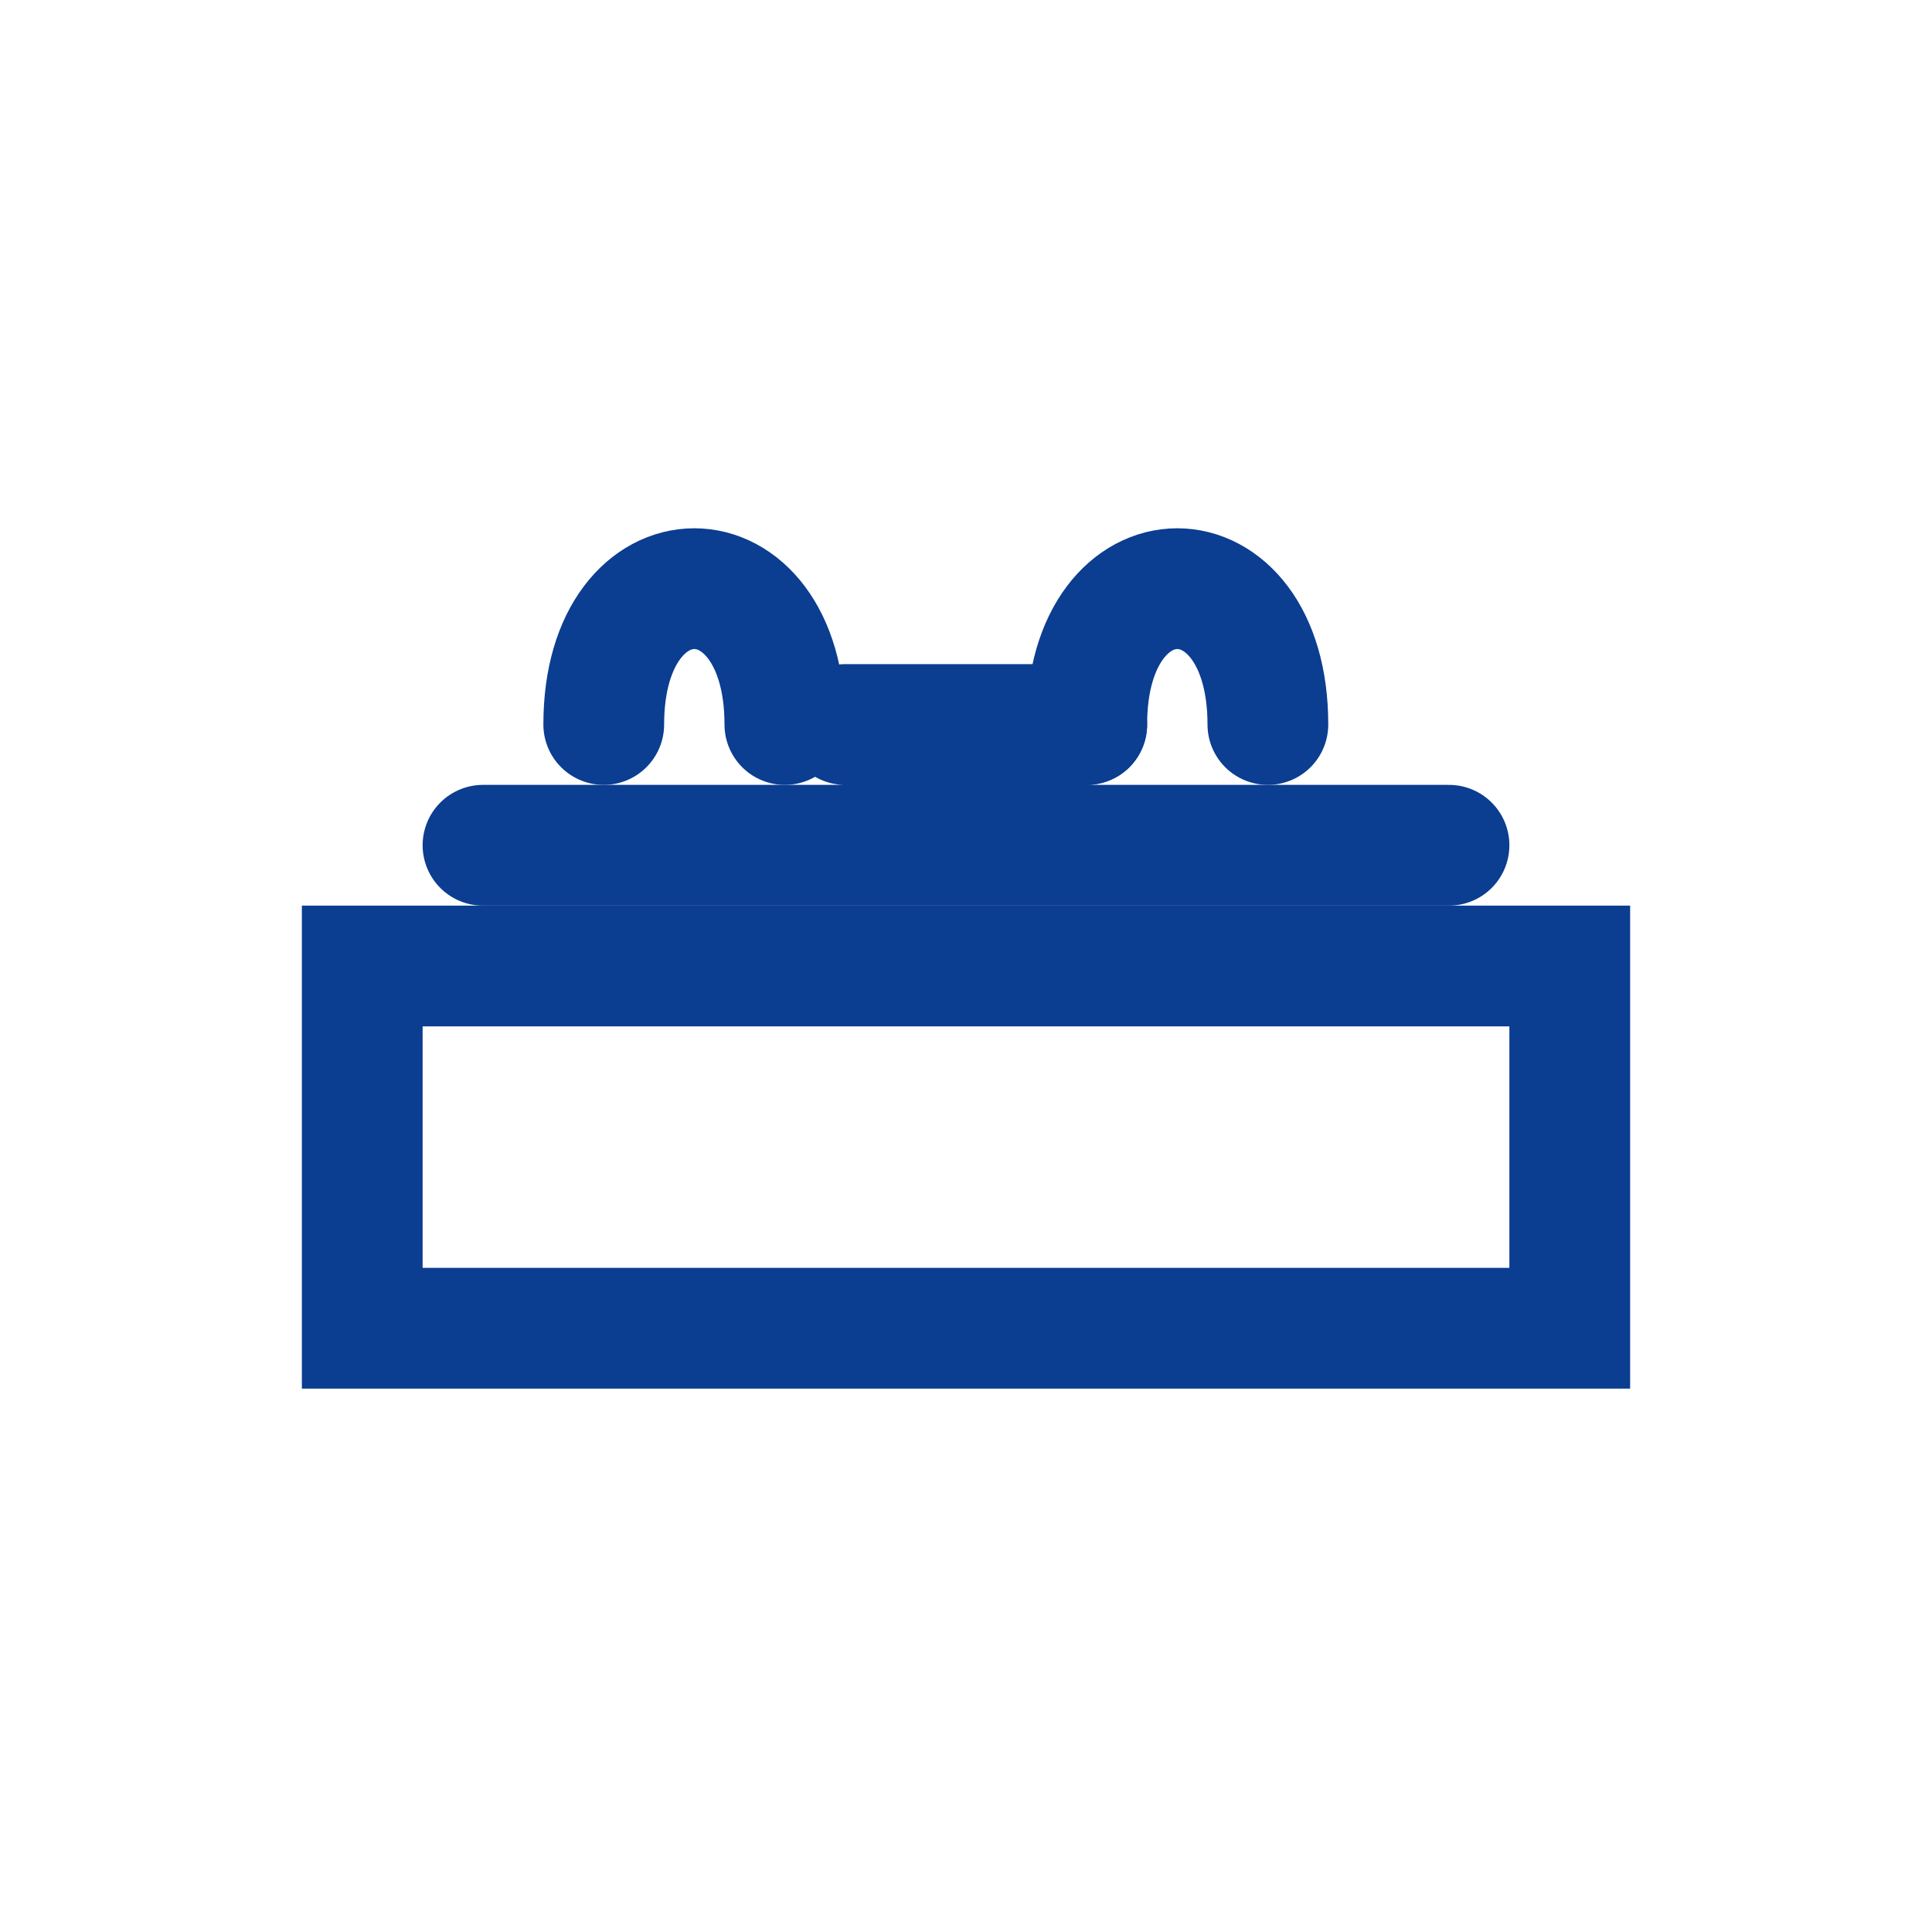
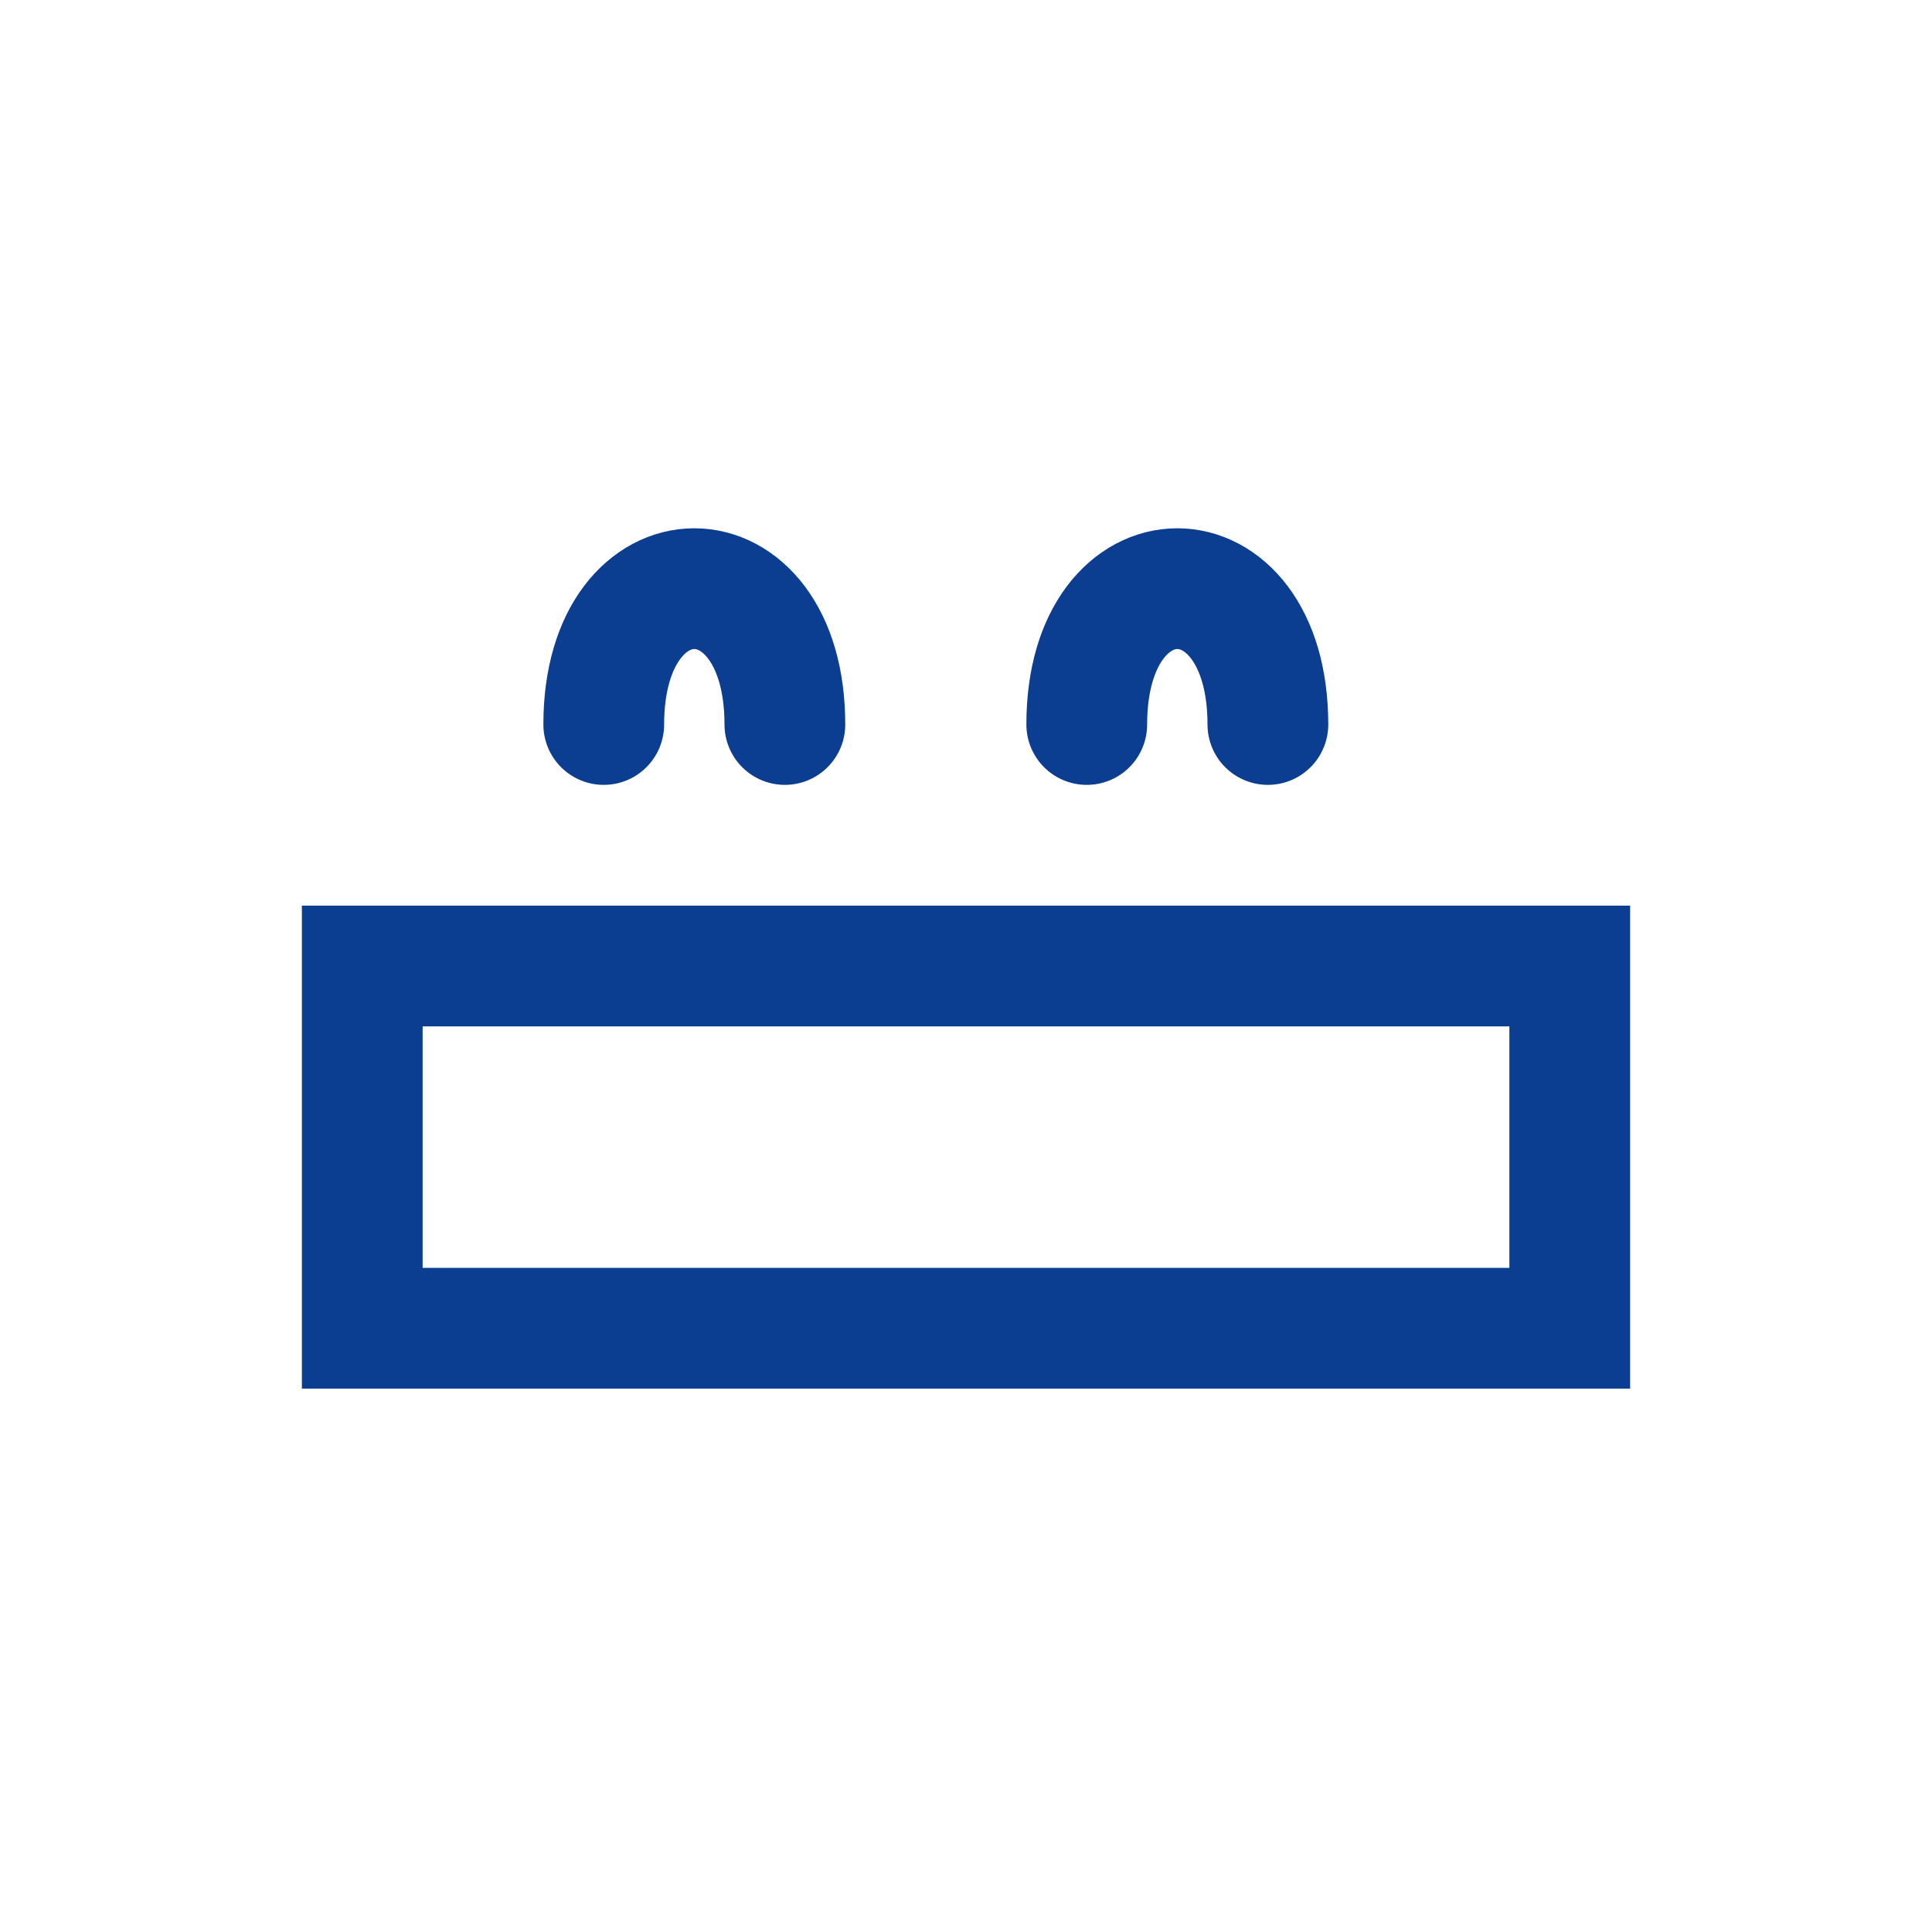
<svg xmlns="http://www.w3.org/2000/svg" width="32" height="32" viewBox="0 0 32 32">
  <g fill="none" stroke="#0B3D91" stroke-width="2" stroke-linecap="round">
    <path d="M6 16h20v6H6z" />
-     <path d="M8 14h16M14 12h4" />
    <path d="M10 12c0-3 3-3 3 0M18 12c0-3 3-3 3 0" />
  </g>
</svg>